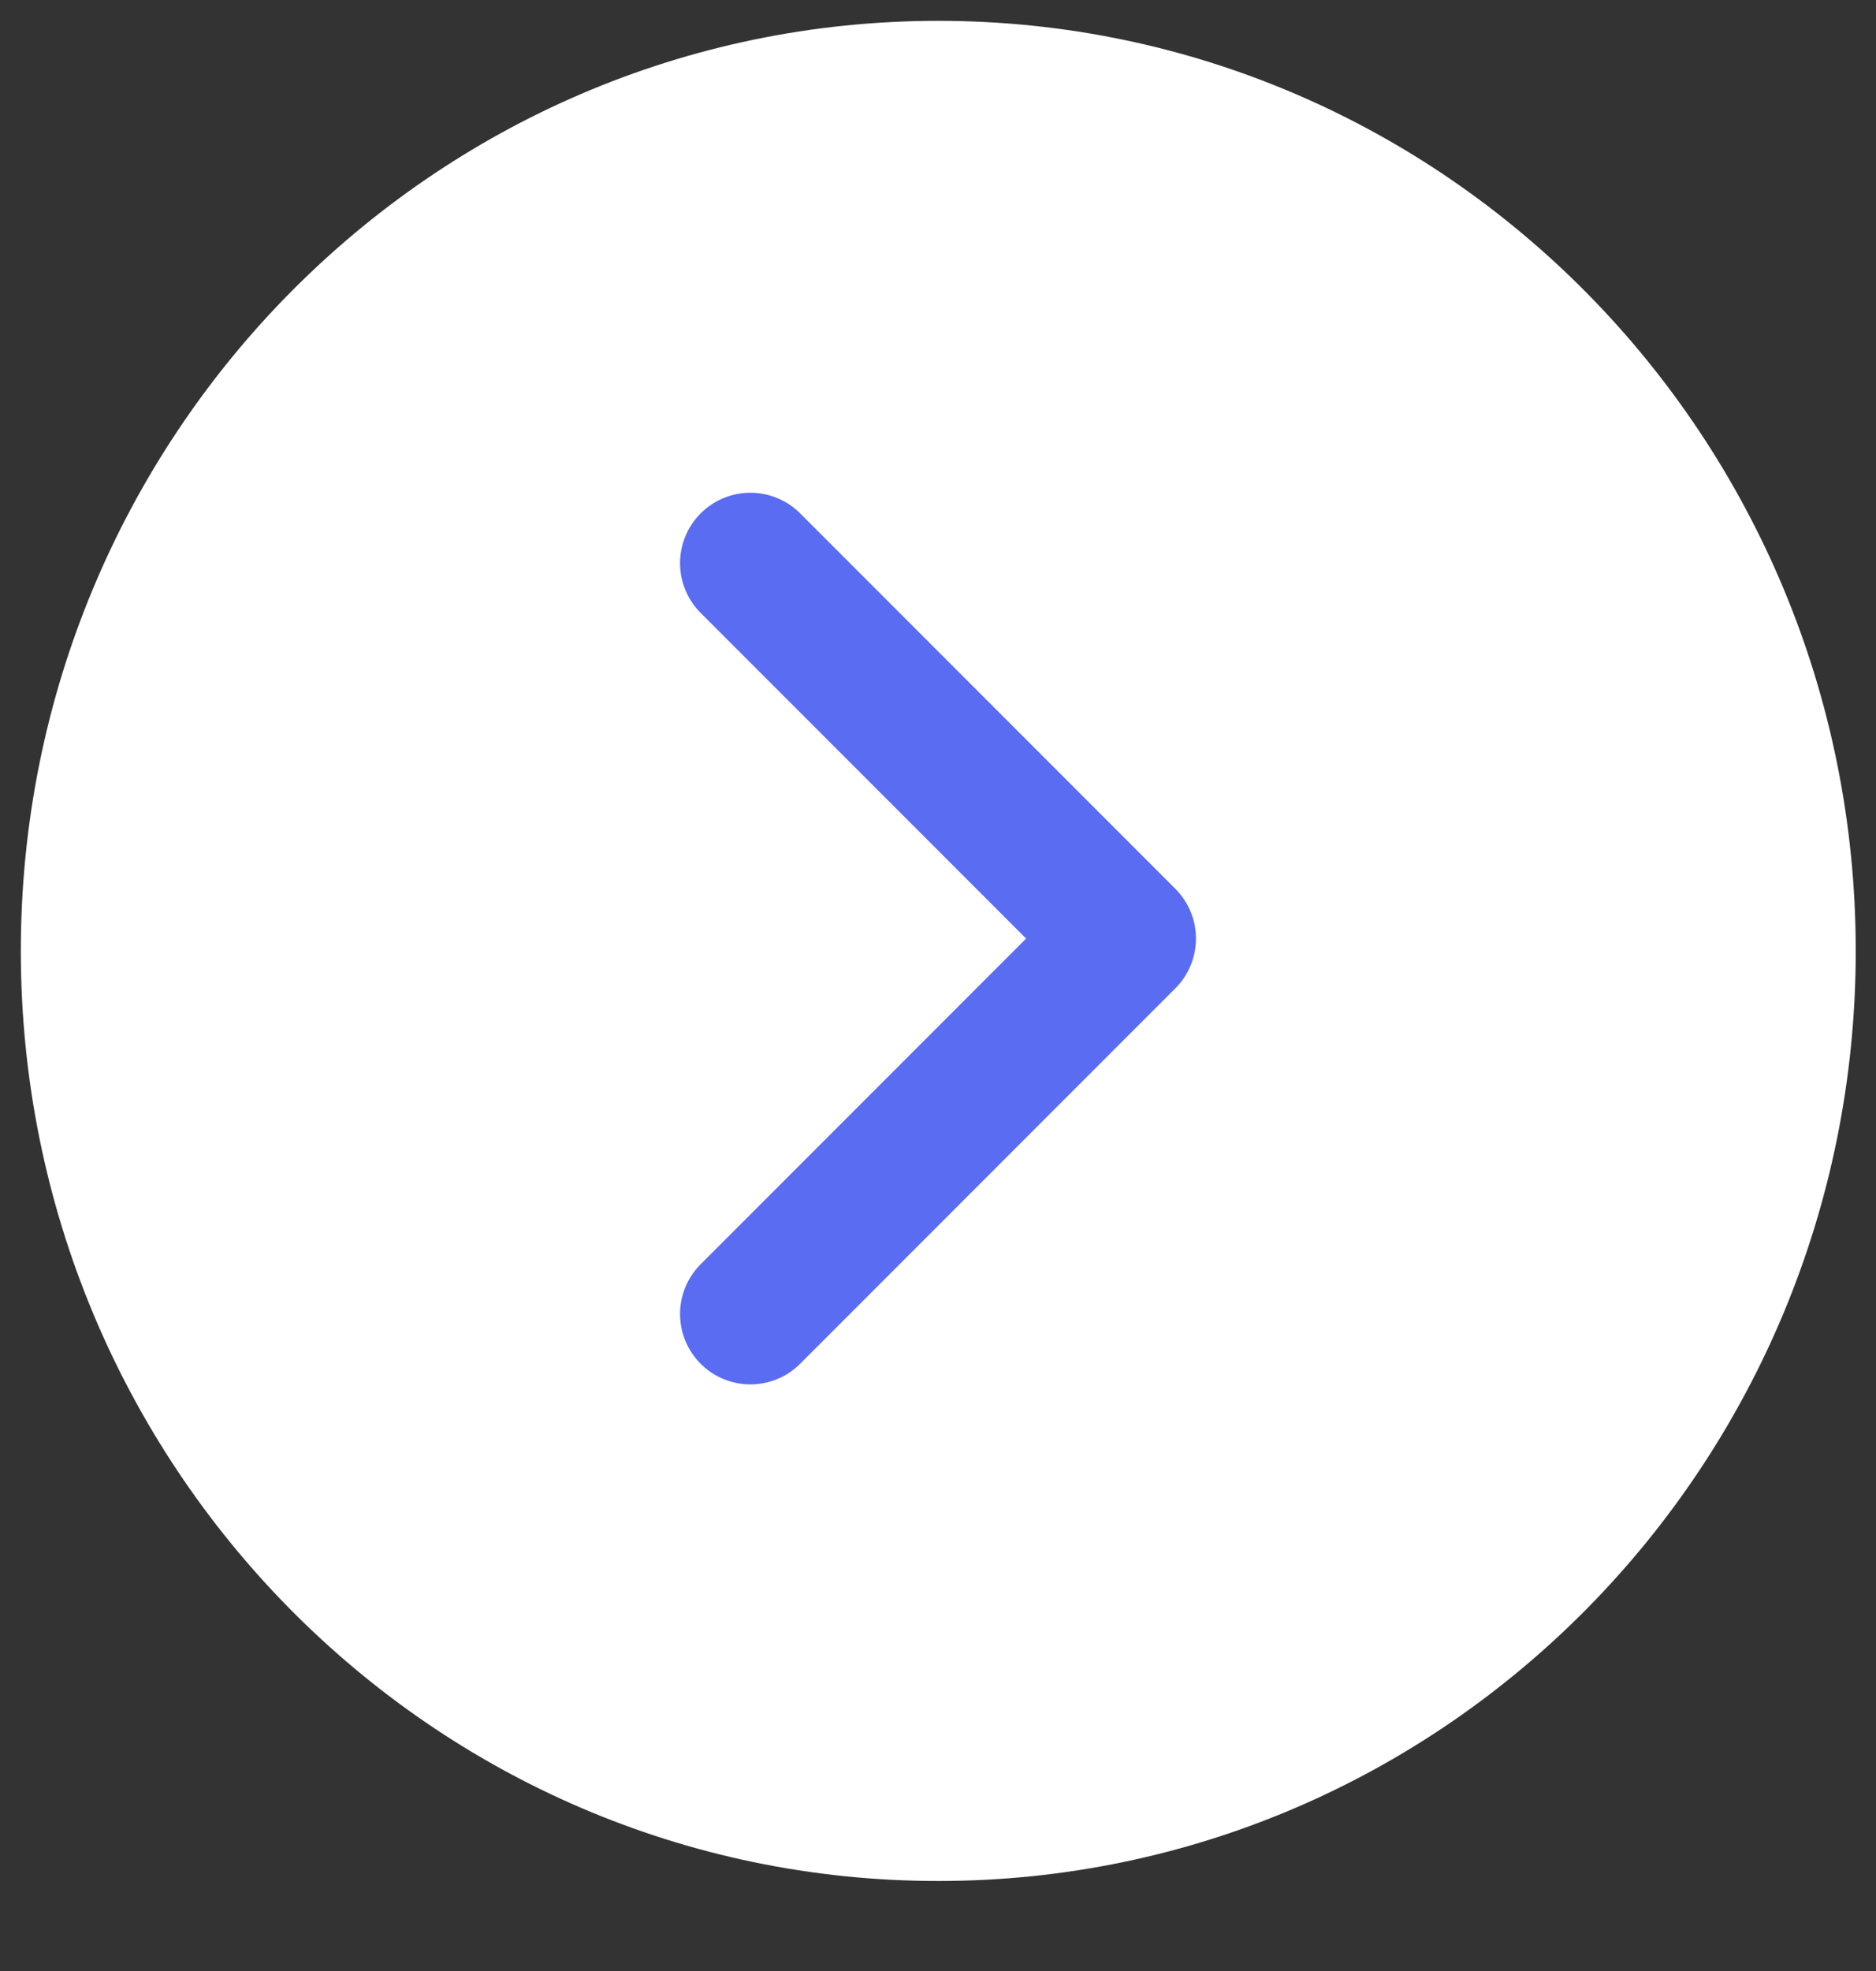
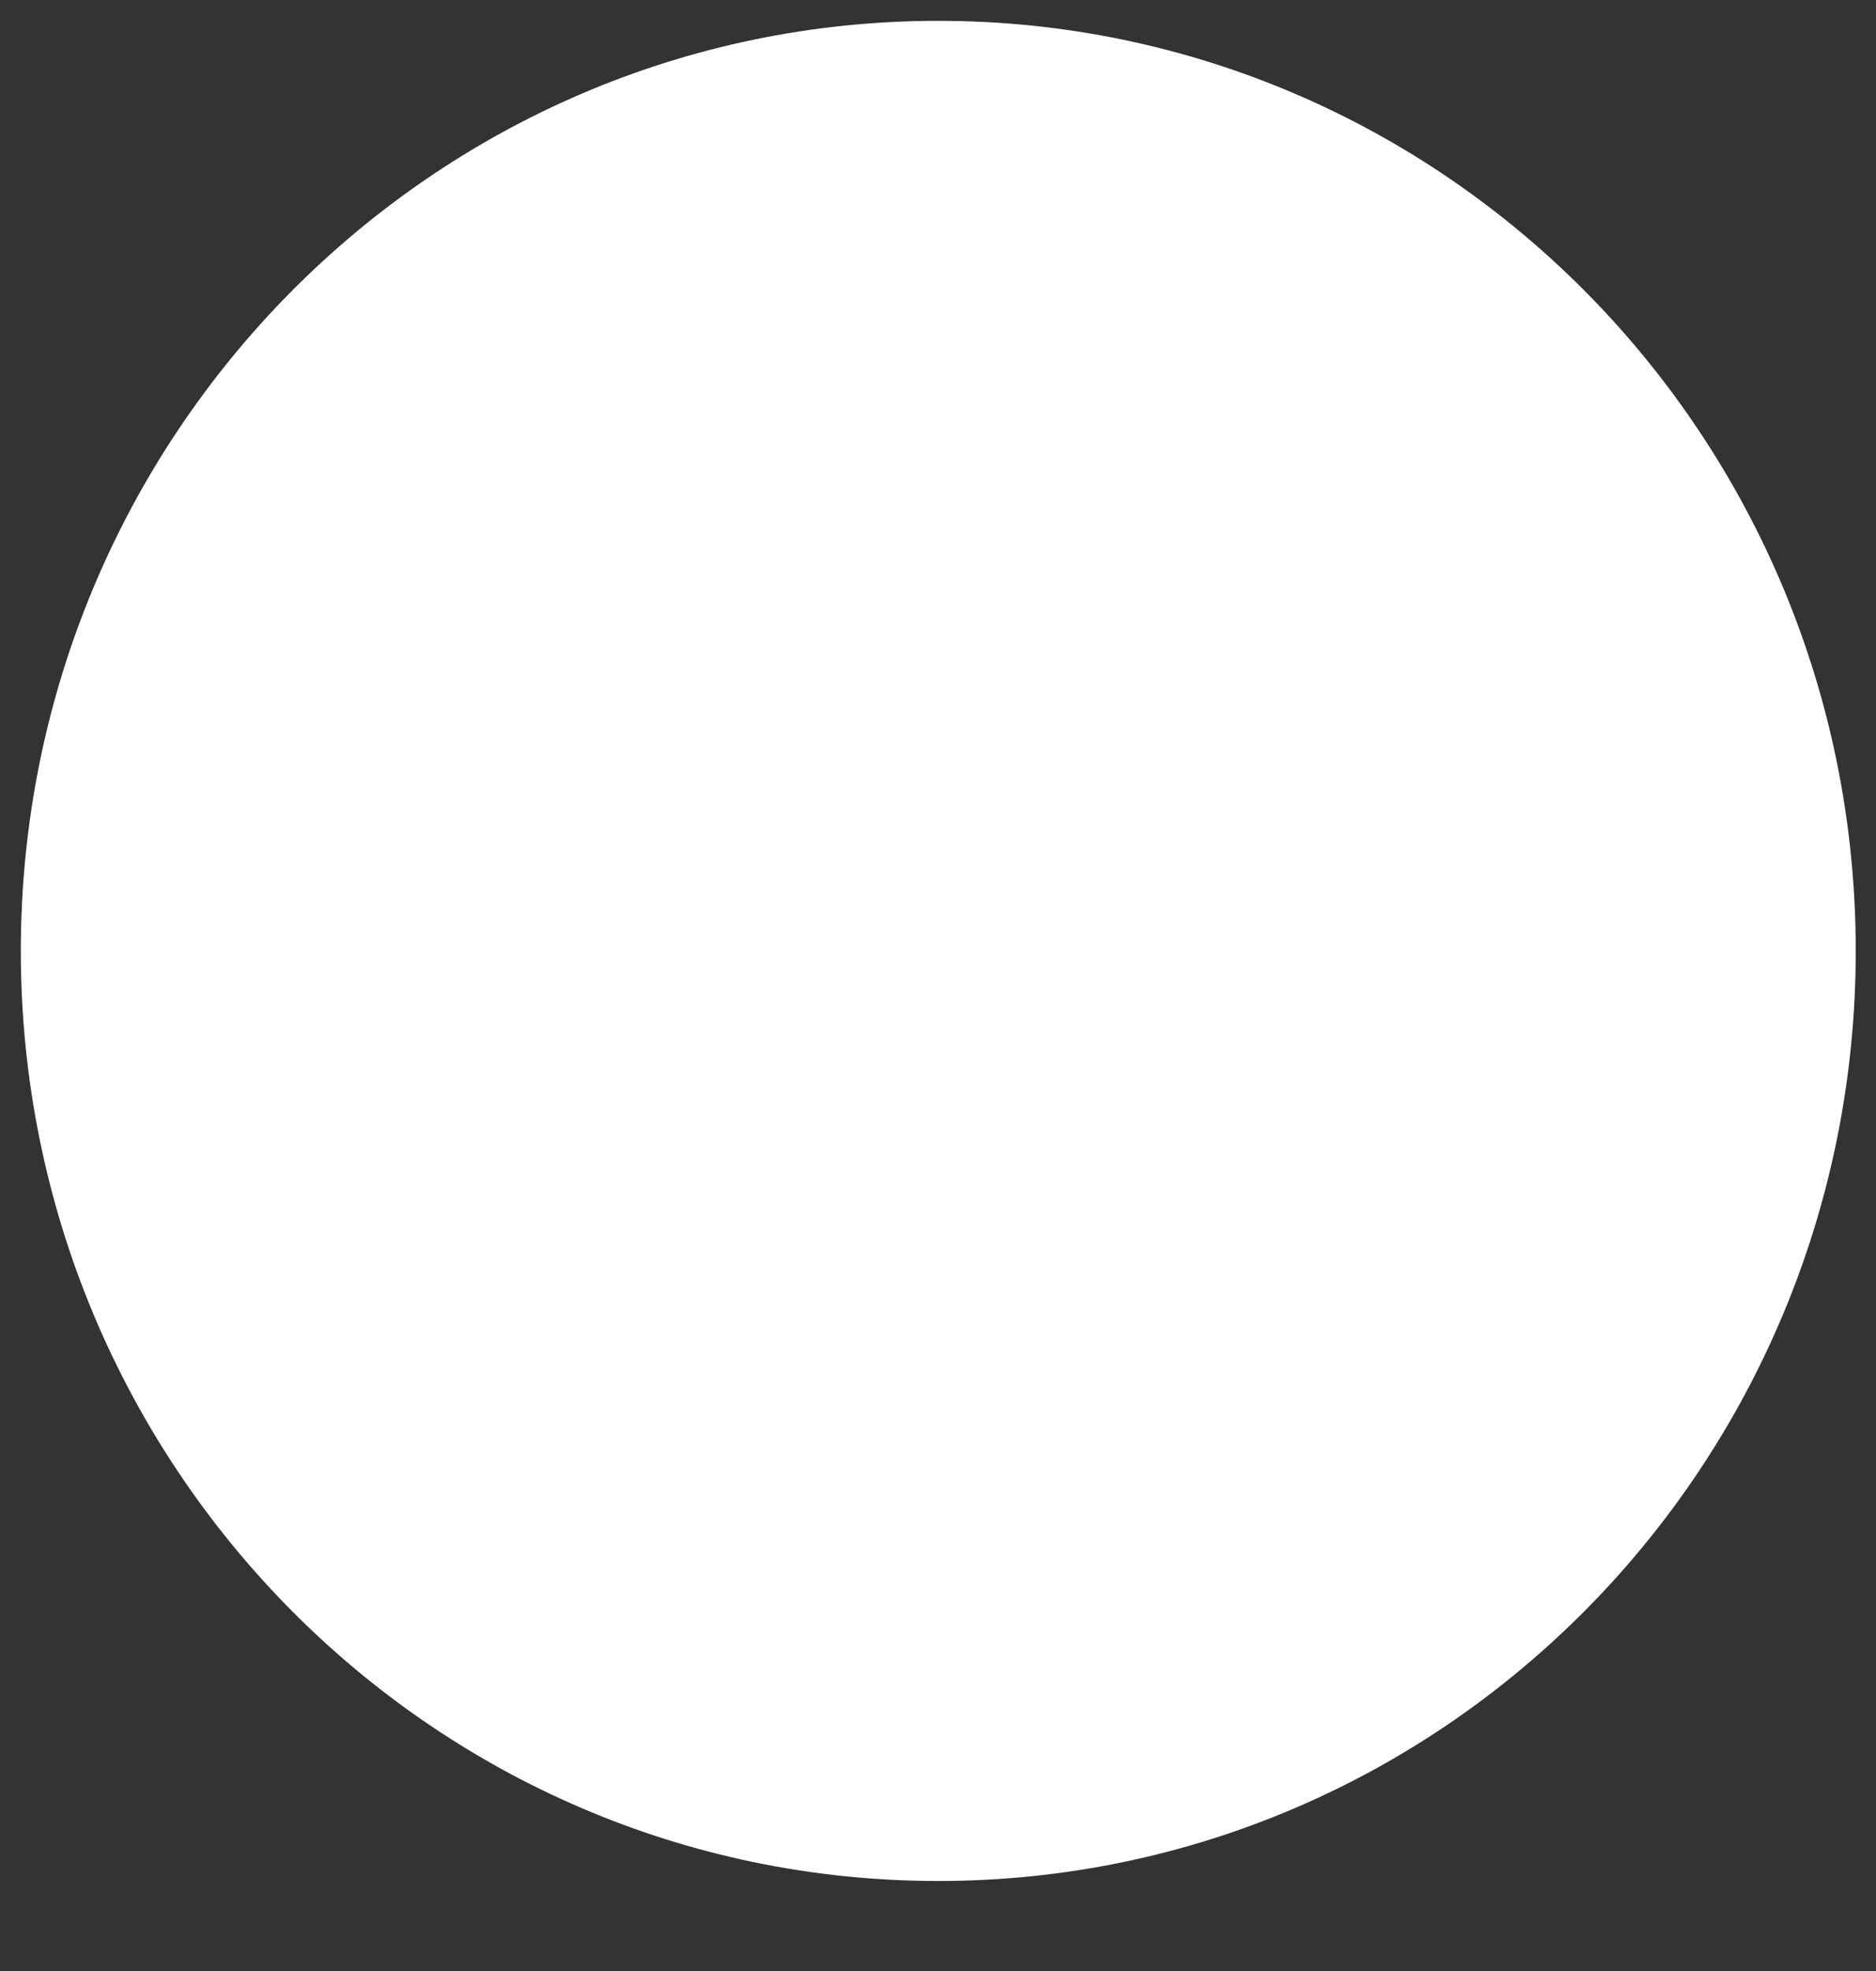
<svg xmlns="http://www.w3.org/2000/svg" width="20" height="21" viewBox="0 0 20 21" fill="none">
  <rect x="0" y="0" width="20" height="21" fill="#333333" stroke="none" />
  <path d="M10.003 20.041C15.405 20.041 19.784 15.604 19.784 10.131C19.784 4.659 15.405 0.222 10.003 0.222C4.601 0.222 0.222 4.659 0.222 10.131C0.222 15.604 4.601 20.041 10.003 20.041Z" fill="white" />
-   <path d="M8 14L12 10L8 6" stroke="#596CF2" stroke-width="1.5" stroke-linecap="round" stroke-linejoin="round" />
</svg>